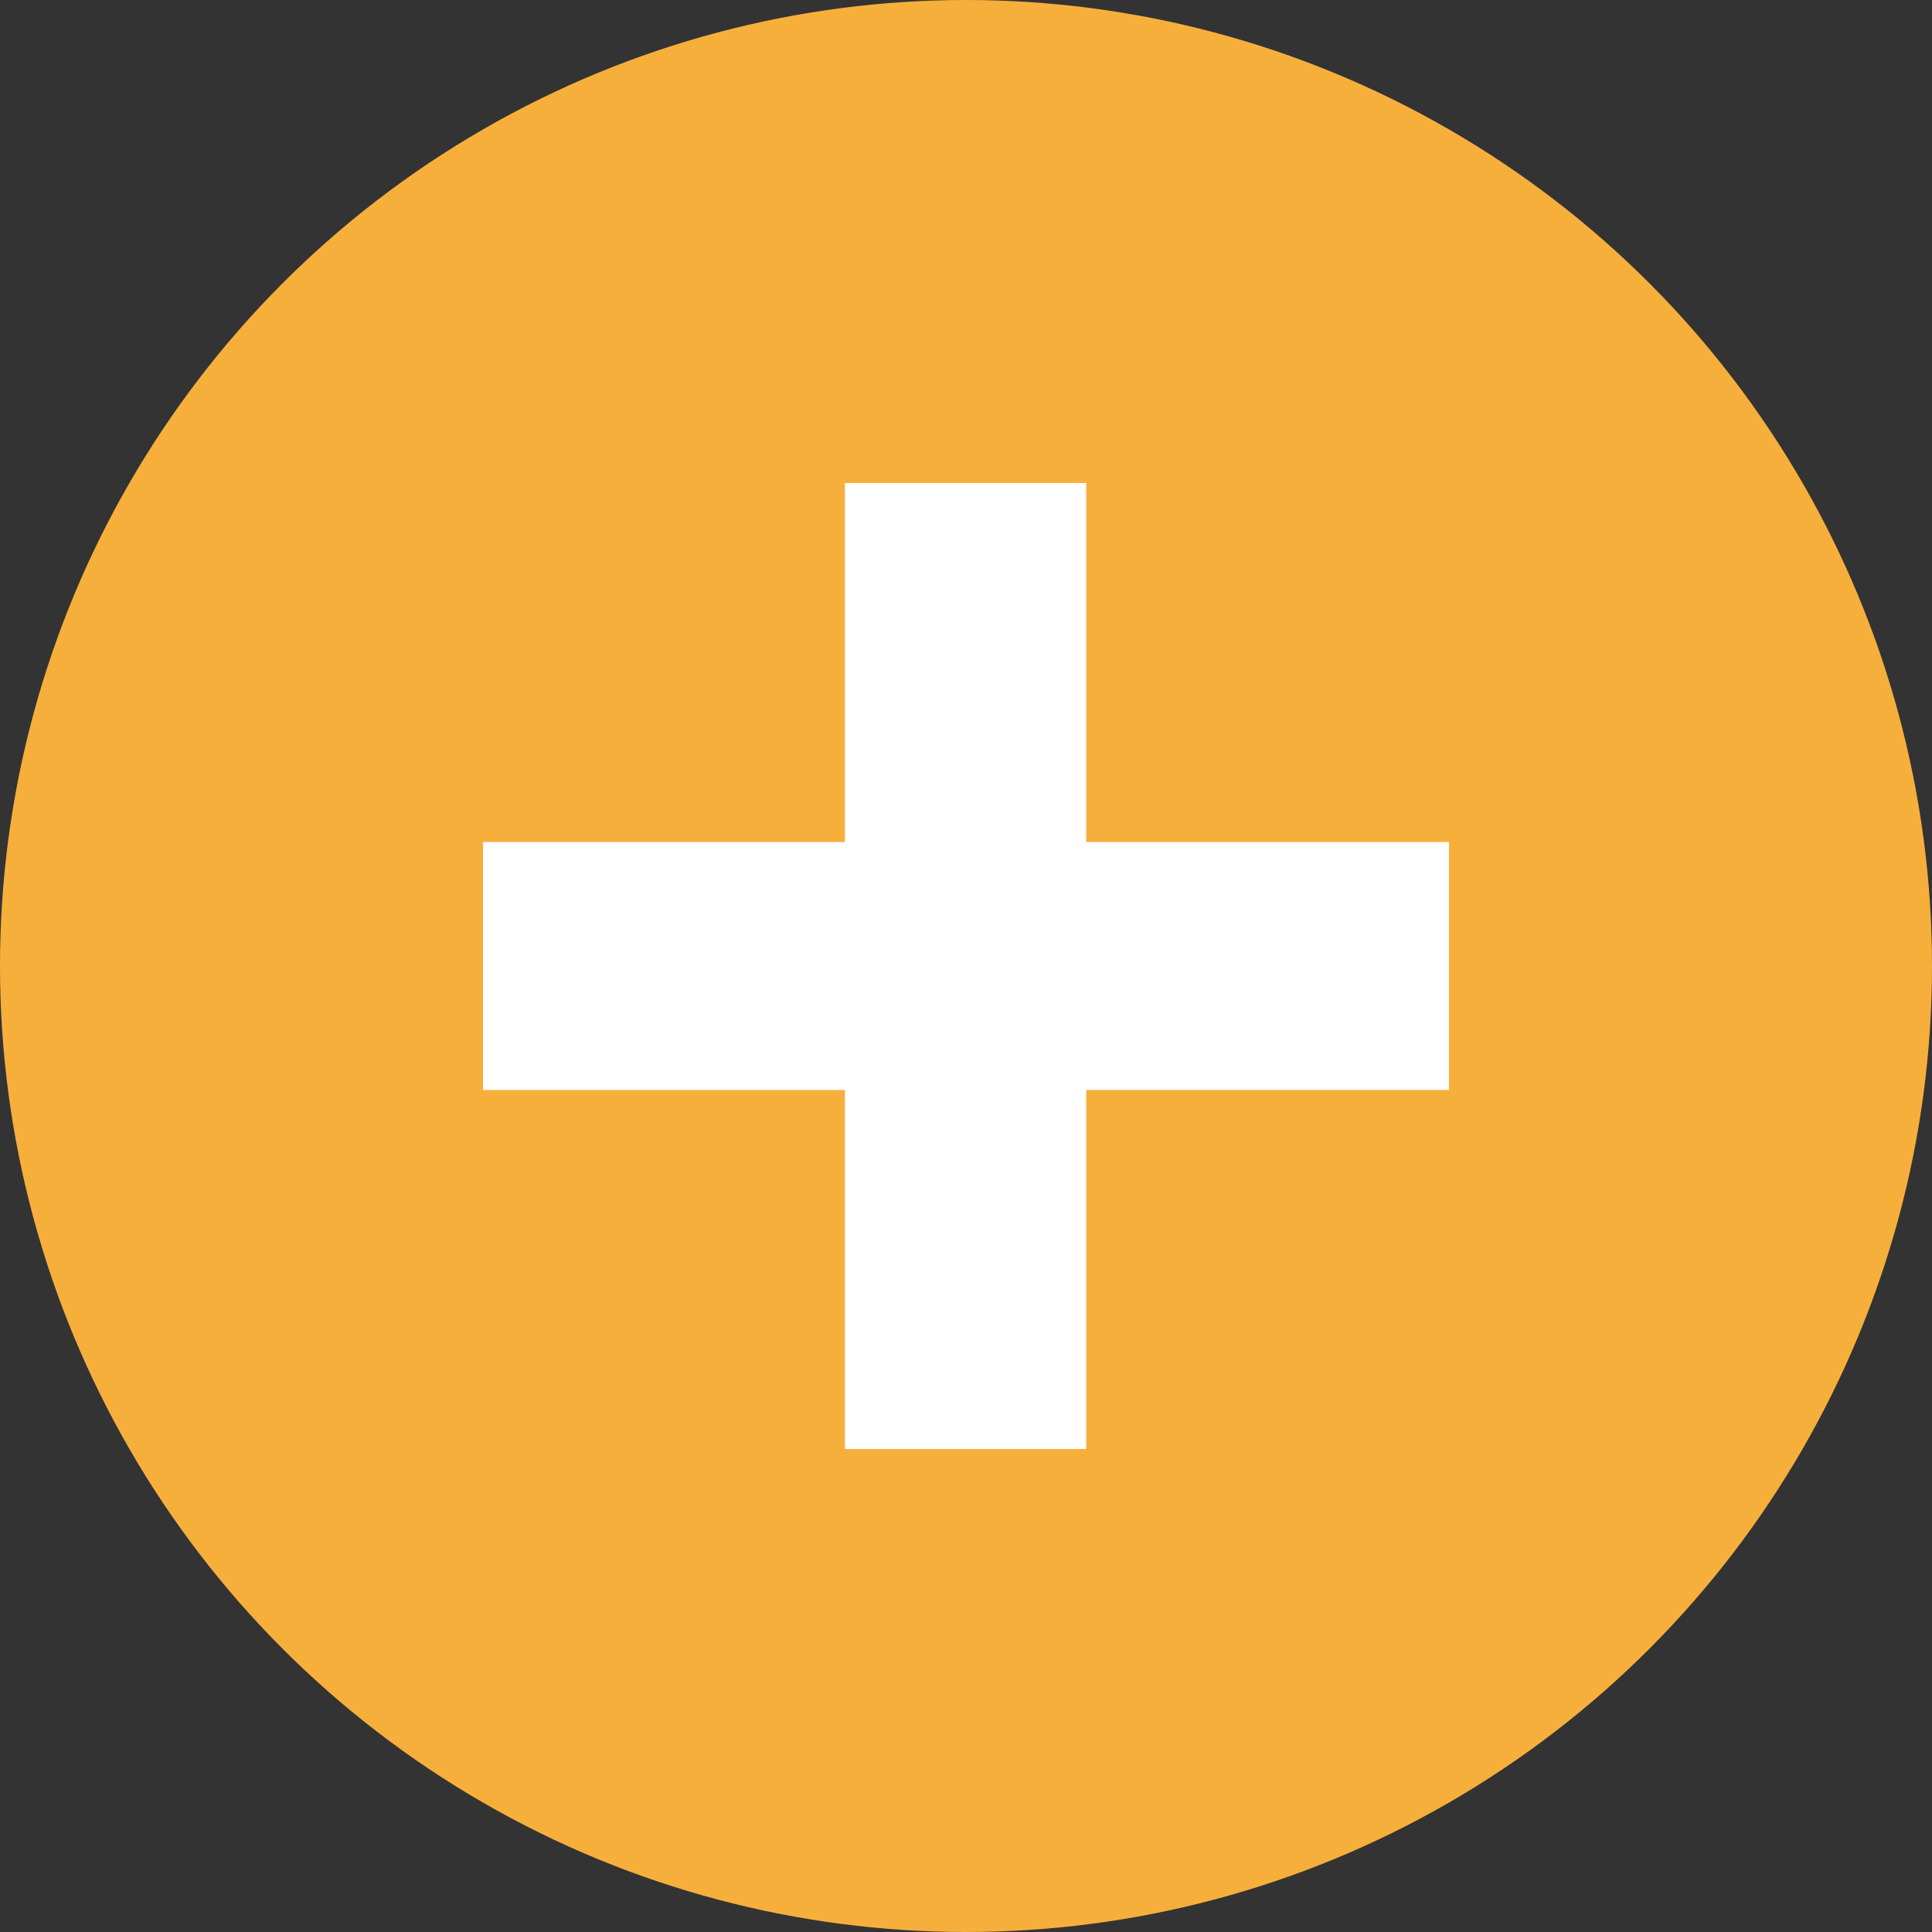
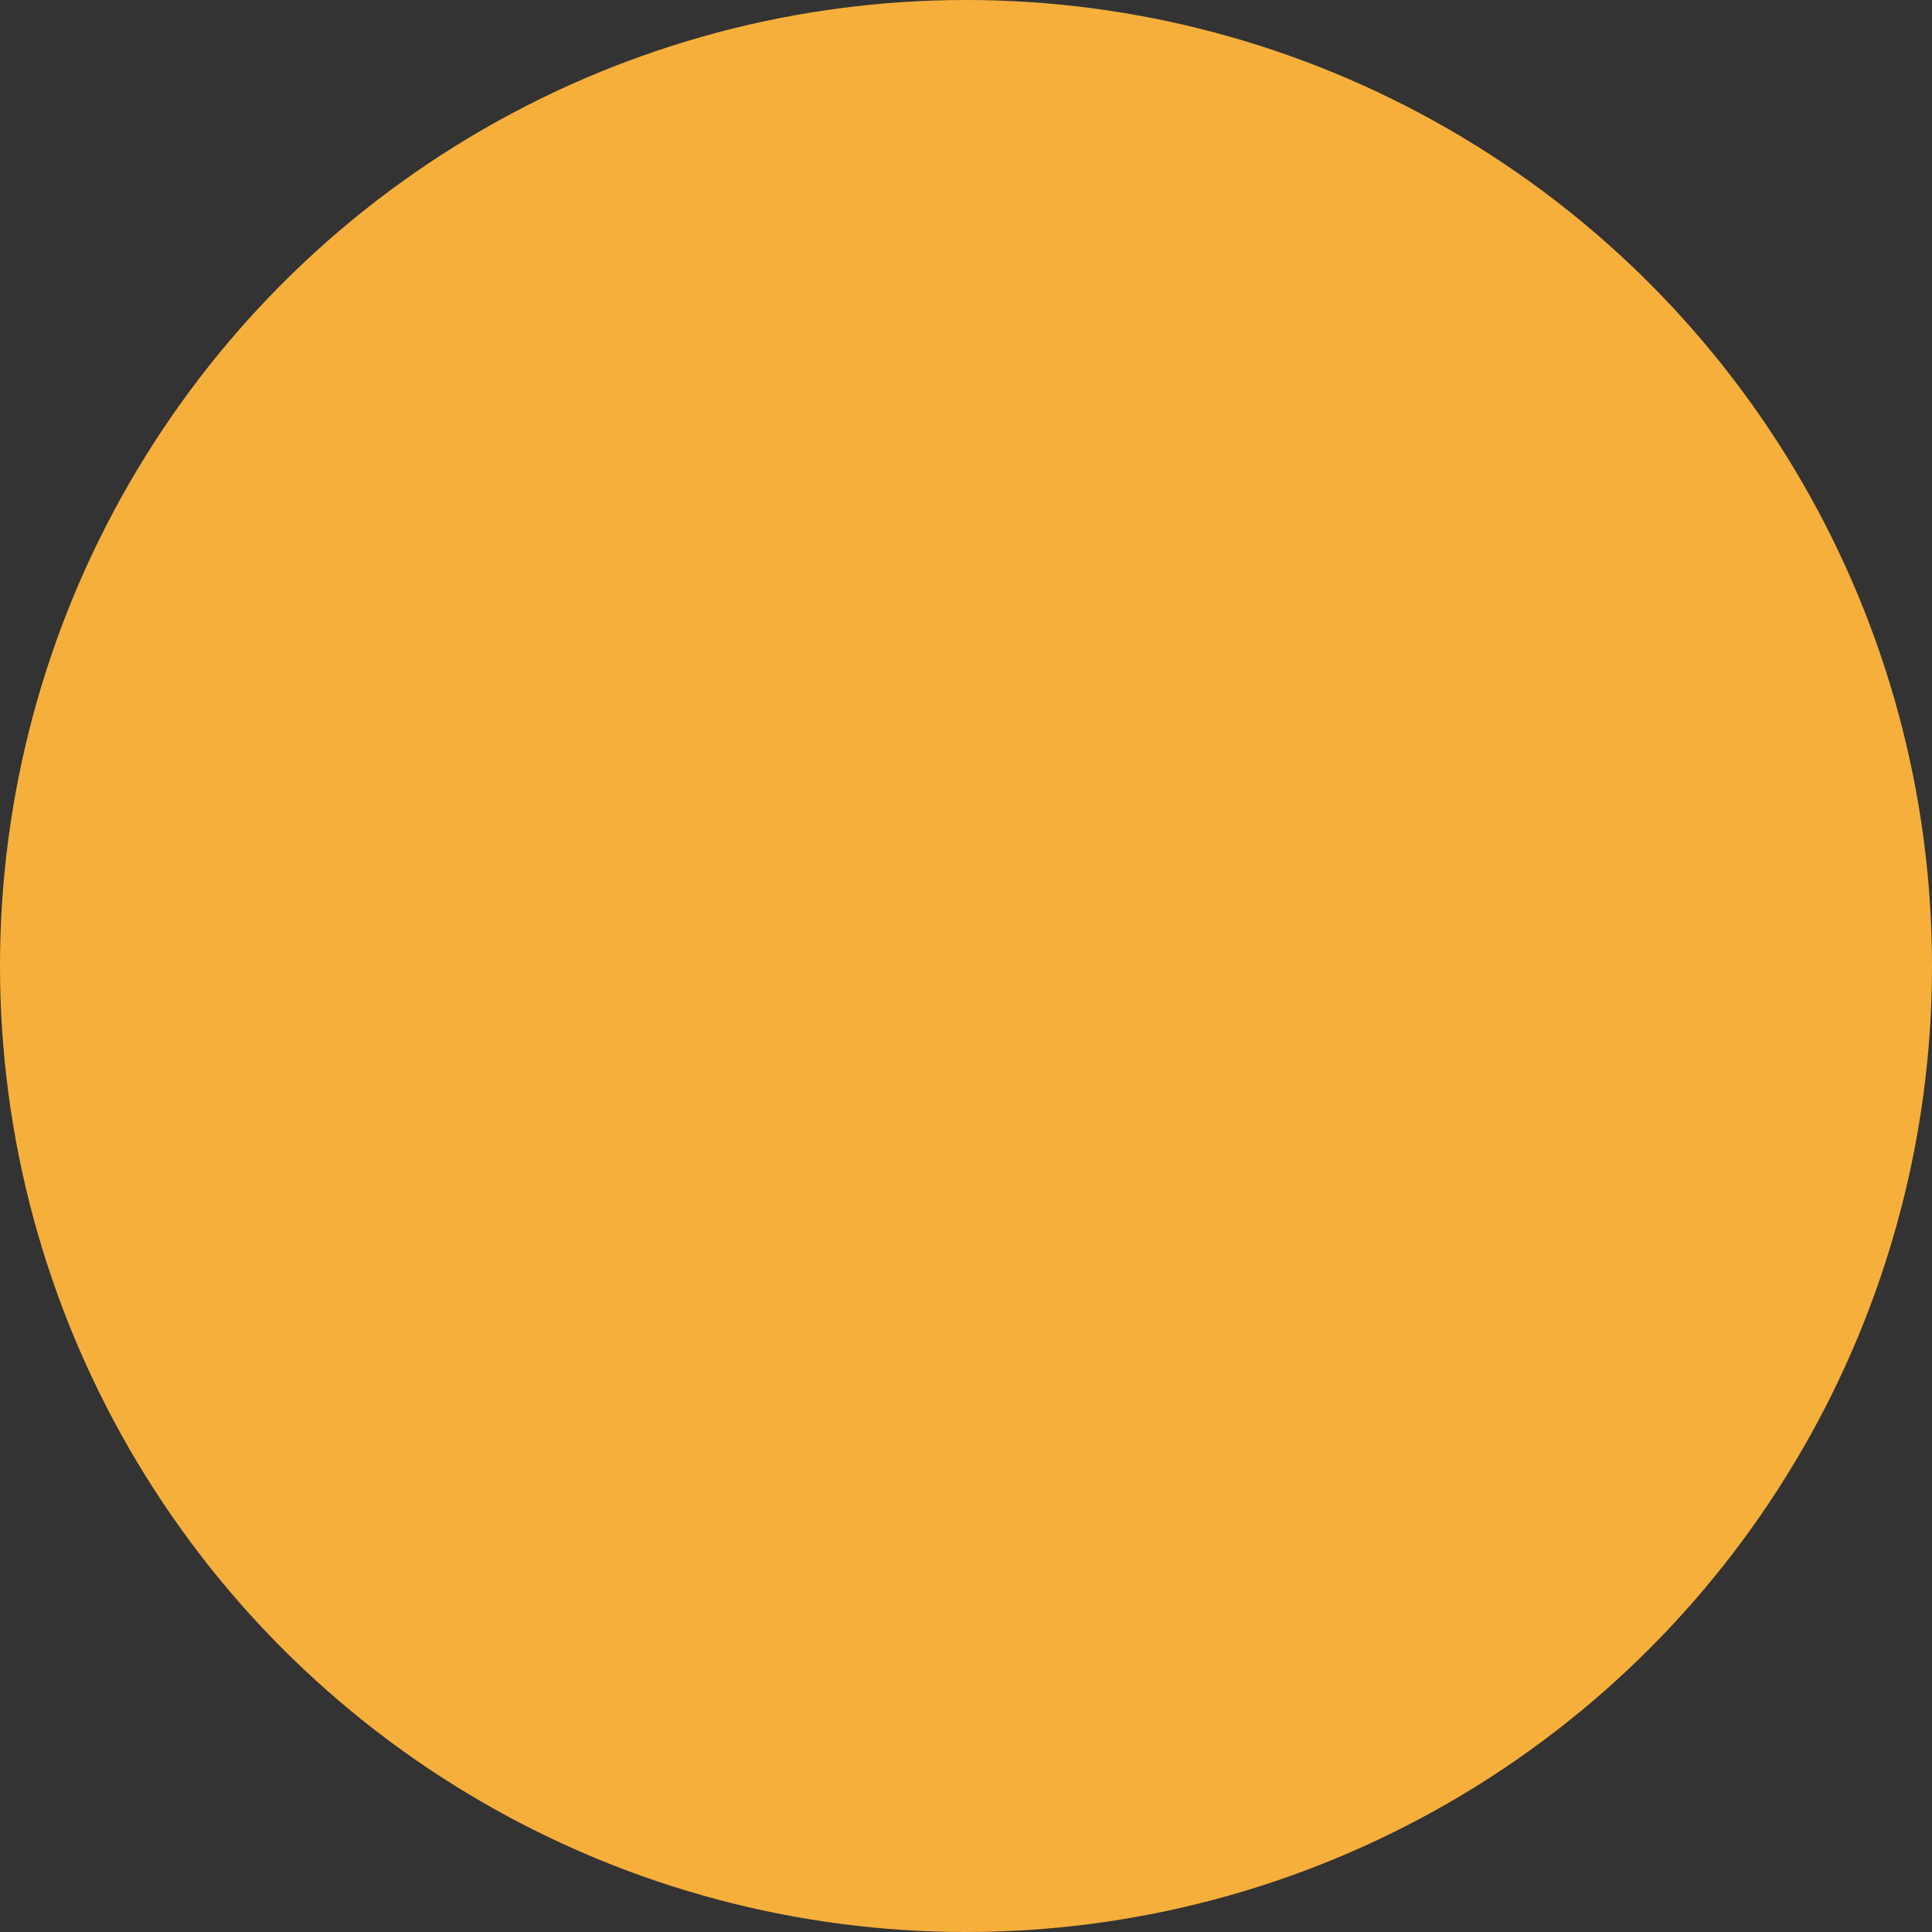
<svg xmlns="http://www.w3.org/2000/svg" width="24" height="24" viewBox="0 0 24 24">
  <rect x="0" y="0" width="24" height="24" fill="#333333" stroke="none" />
  <g fill="none" fill-rule="evenodd">
    <circle cx="12" cy="12" r="12" fill="#F7AF3C" />
-     <path d="M10.496 18v-4.46H6v-3.08h4.496V6h2.997v4.46H18v3.08h-4.507V18z" fill="#FFF" fill-rule="nonzero" />
  </g>
</svg>